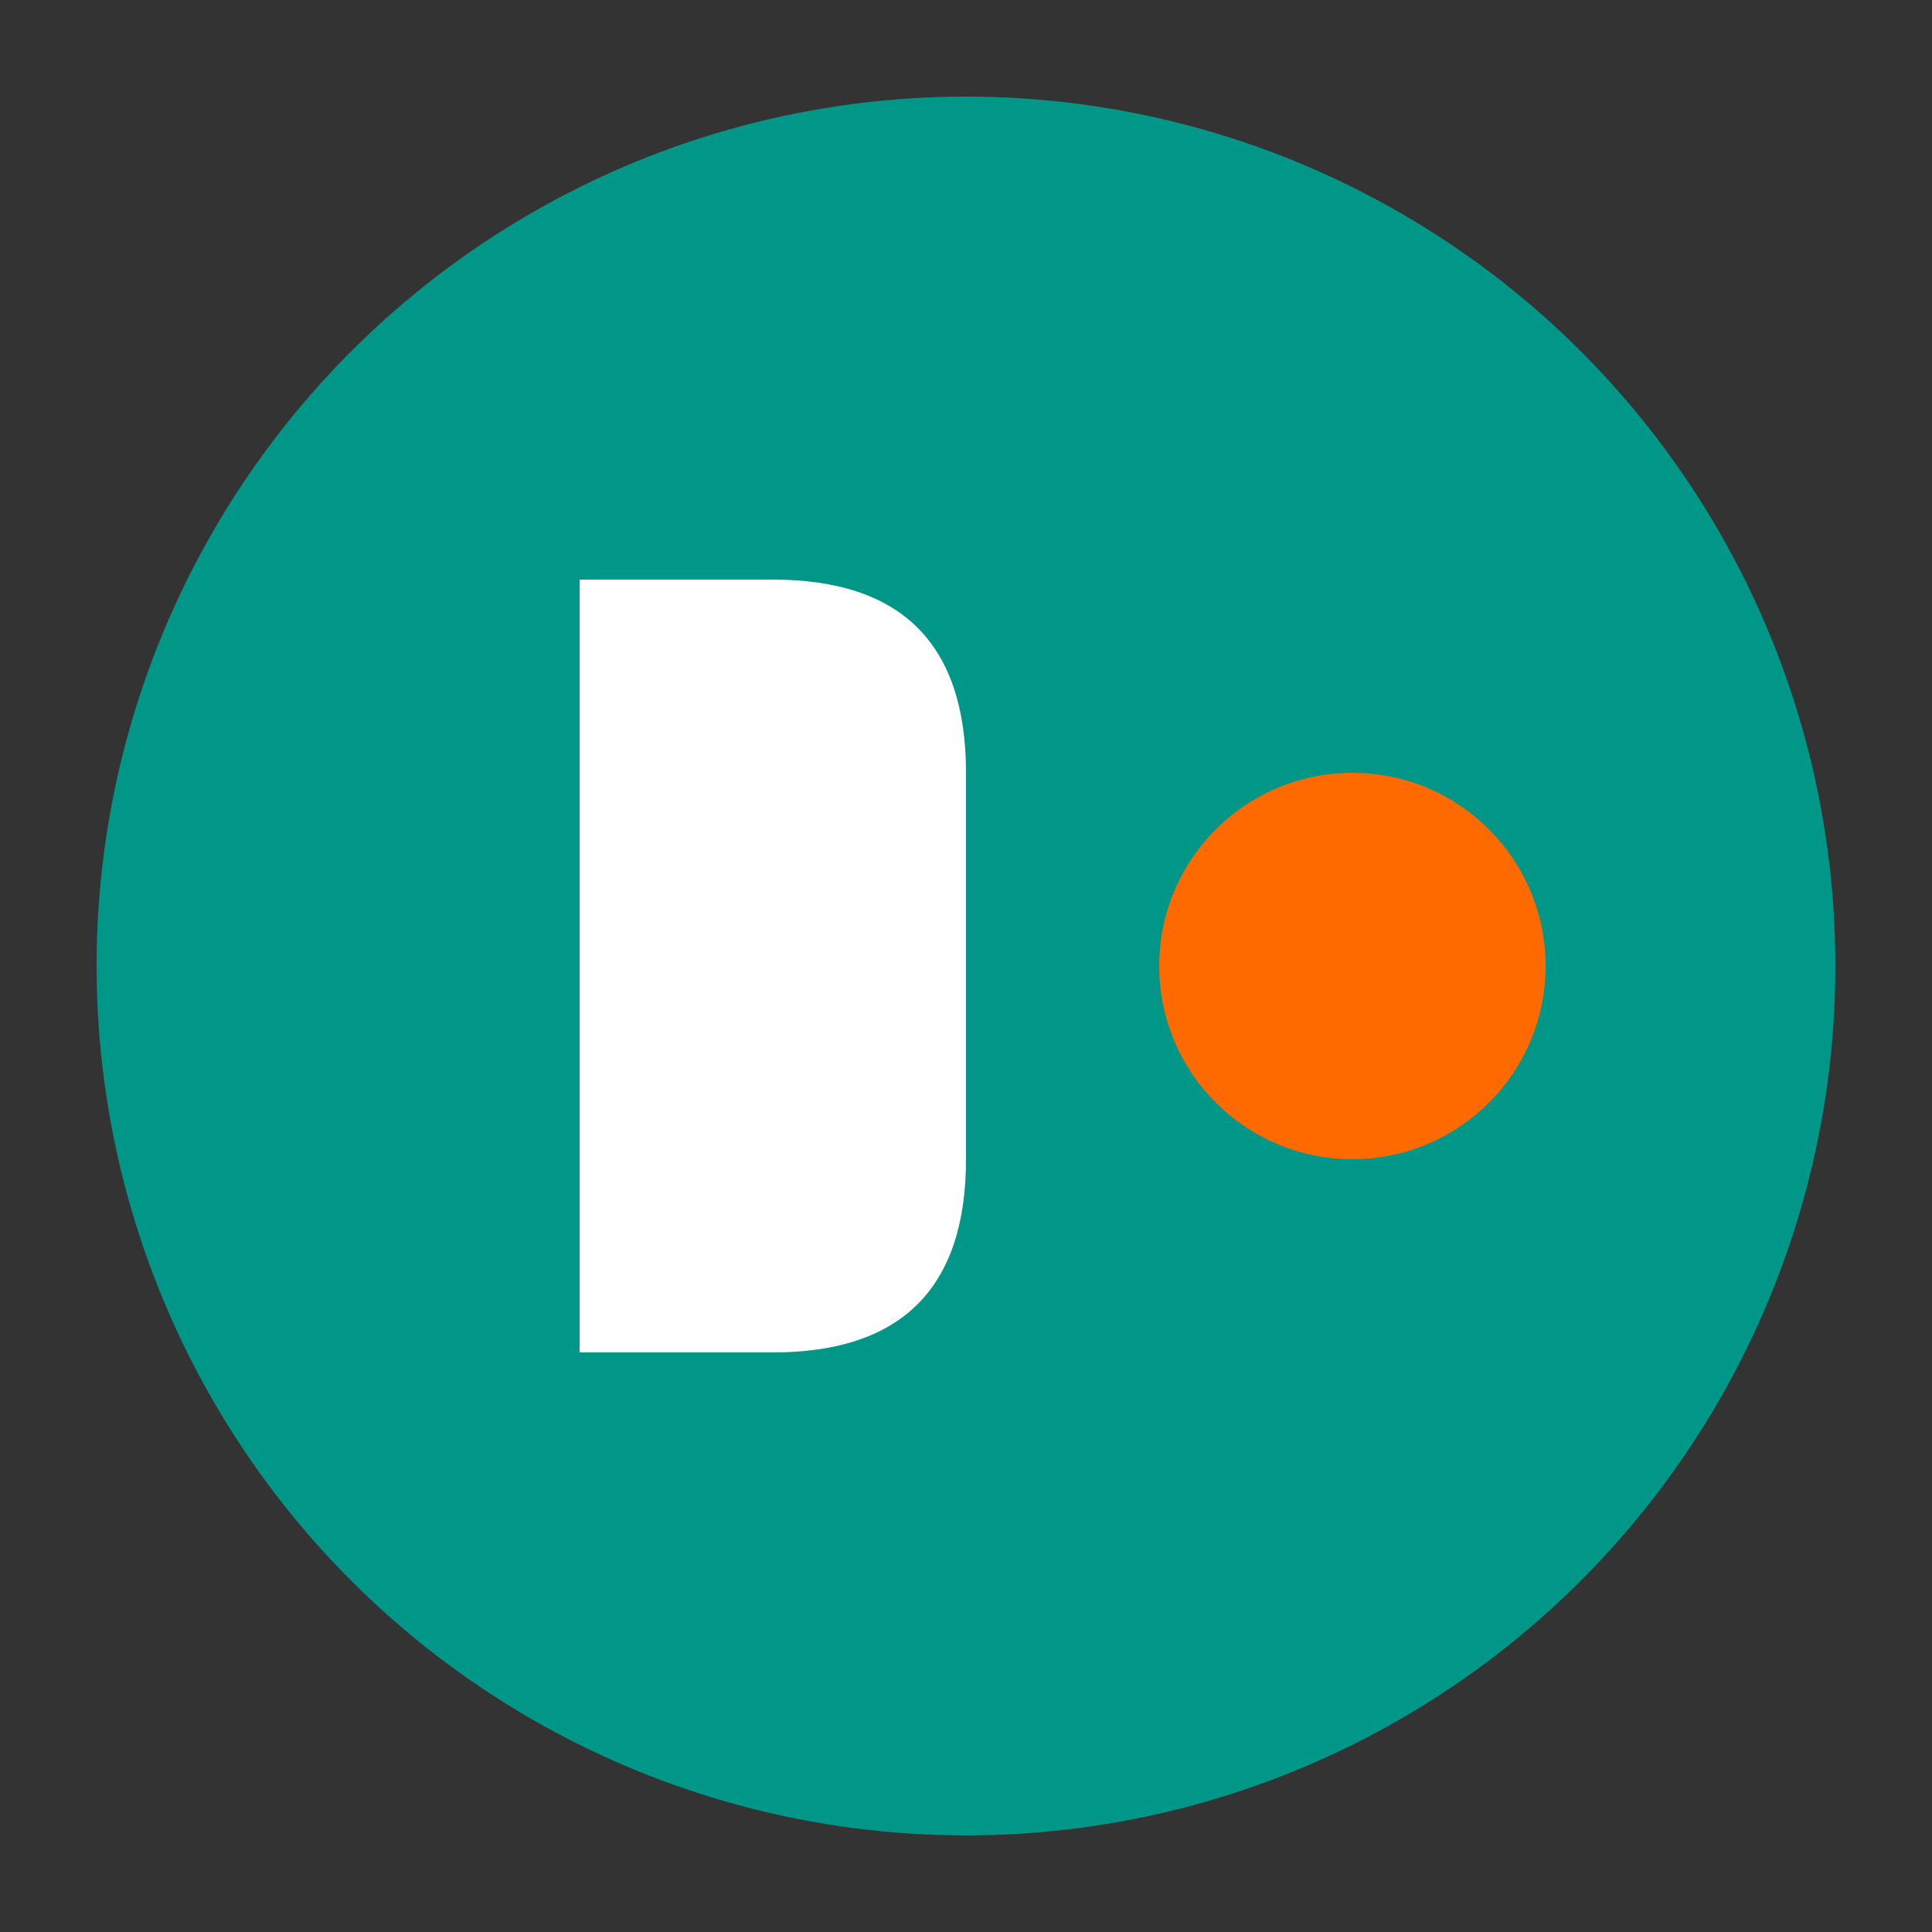
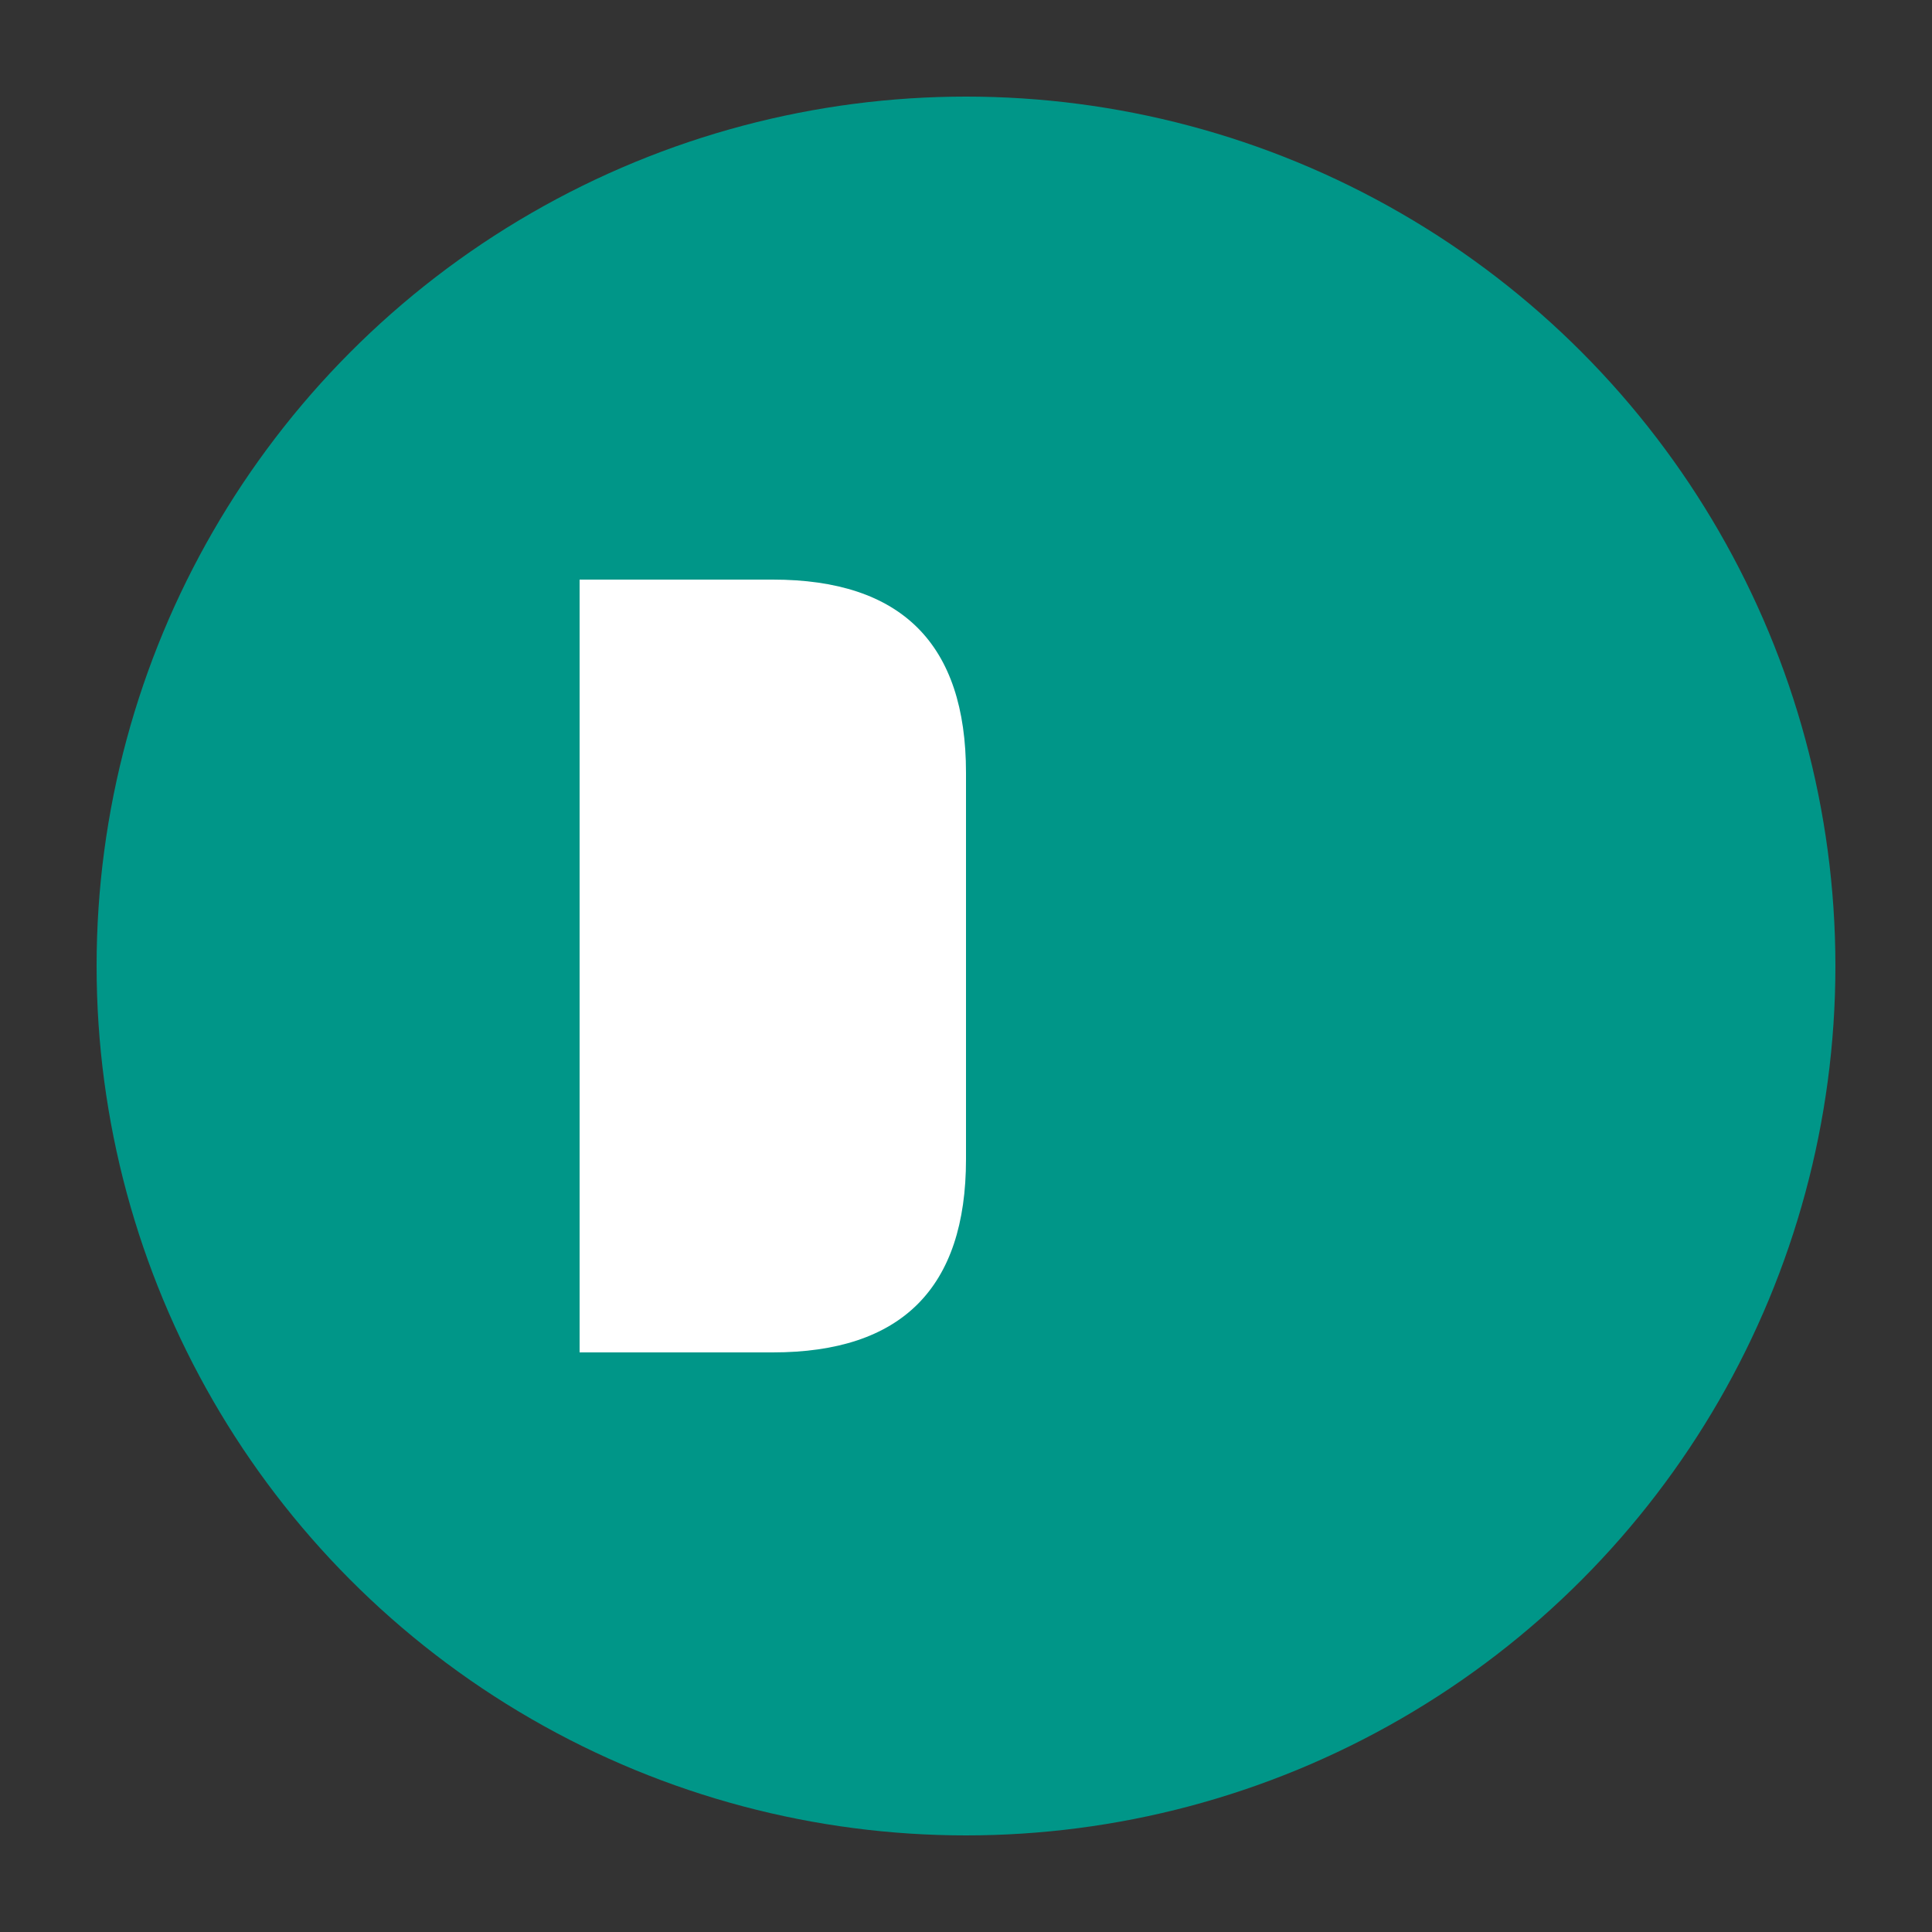
<svg xmlns="http://www.w3.org/2000/svg" viewBox="0 0 100 100" width="100" height="100">
  <rect x="0" y="0" width="100" height="100" fill="#333333" stroke="none" />
  <circle cx="50" cy="50" r="45" fill="#009688" />
  <path d="M30 30 Q30 30 30 50 Q30 70 30 70 Q40 70 40 70 Q50 70 50 60 Q50 50 50 40 Q50 30 40 30 Q30 30 30 30 Z" fill="#FFF" />
-   <circle cx="70" cy="50" r="10" fill="#FF6A00" />
</svg>